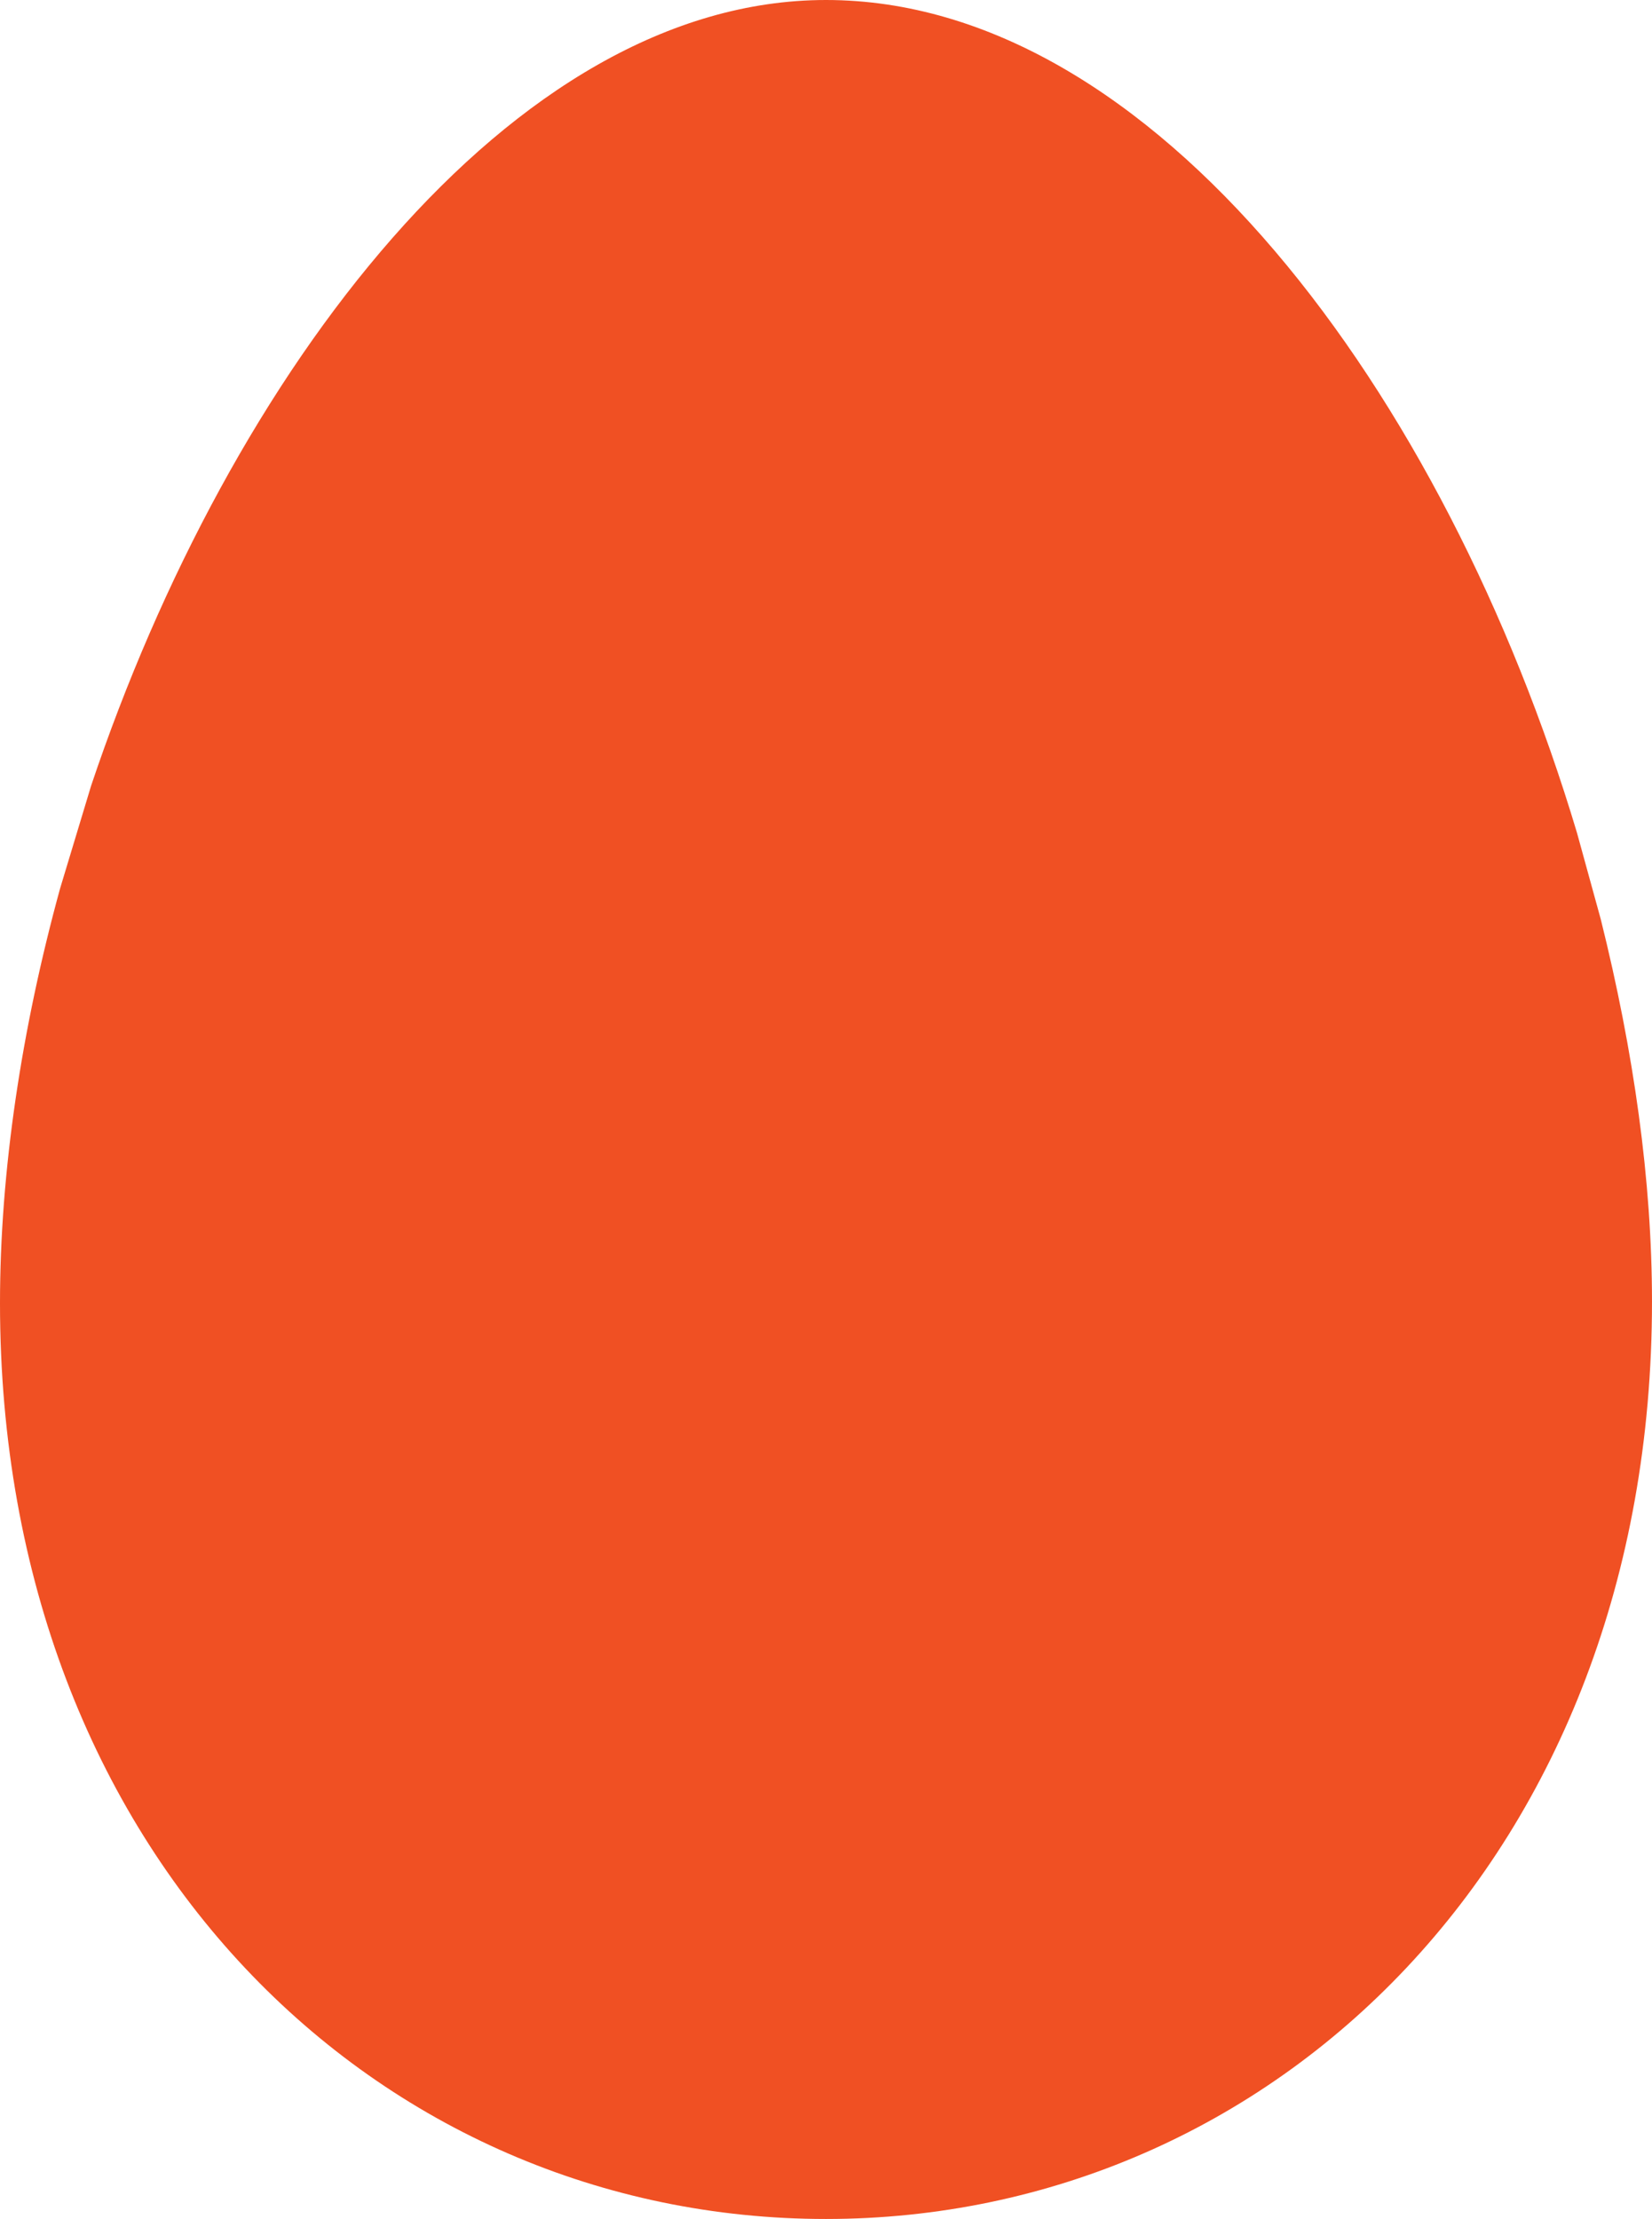
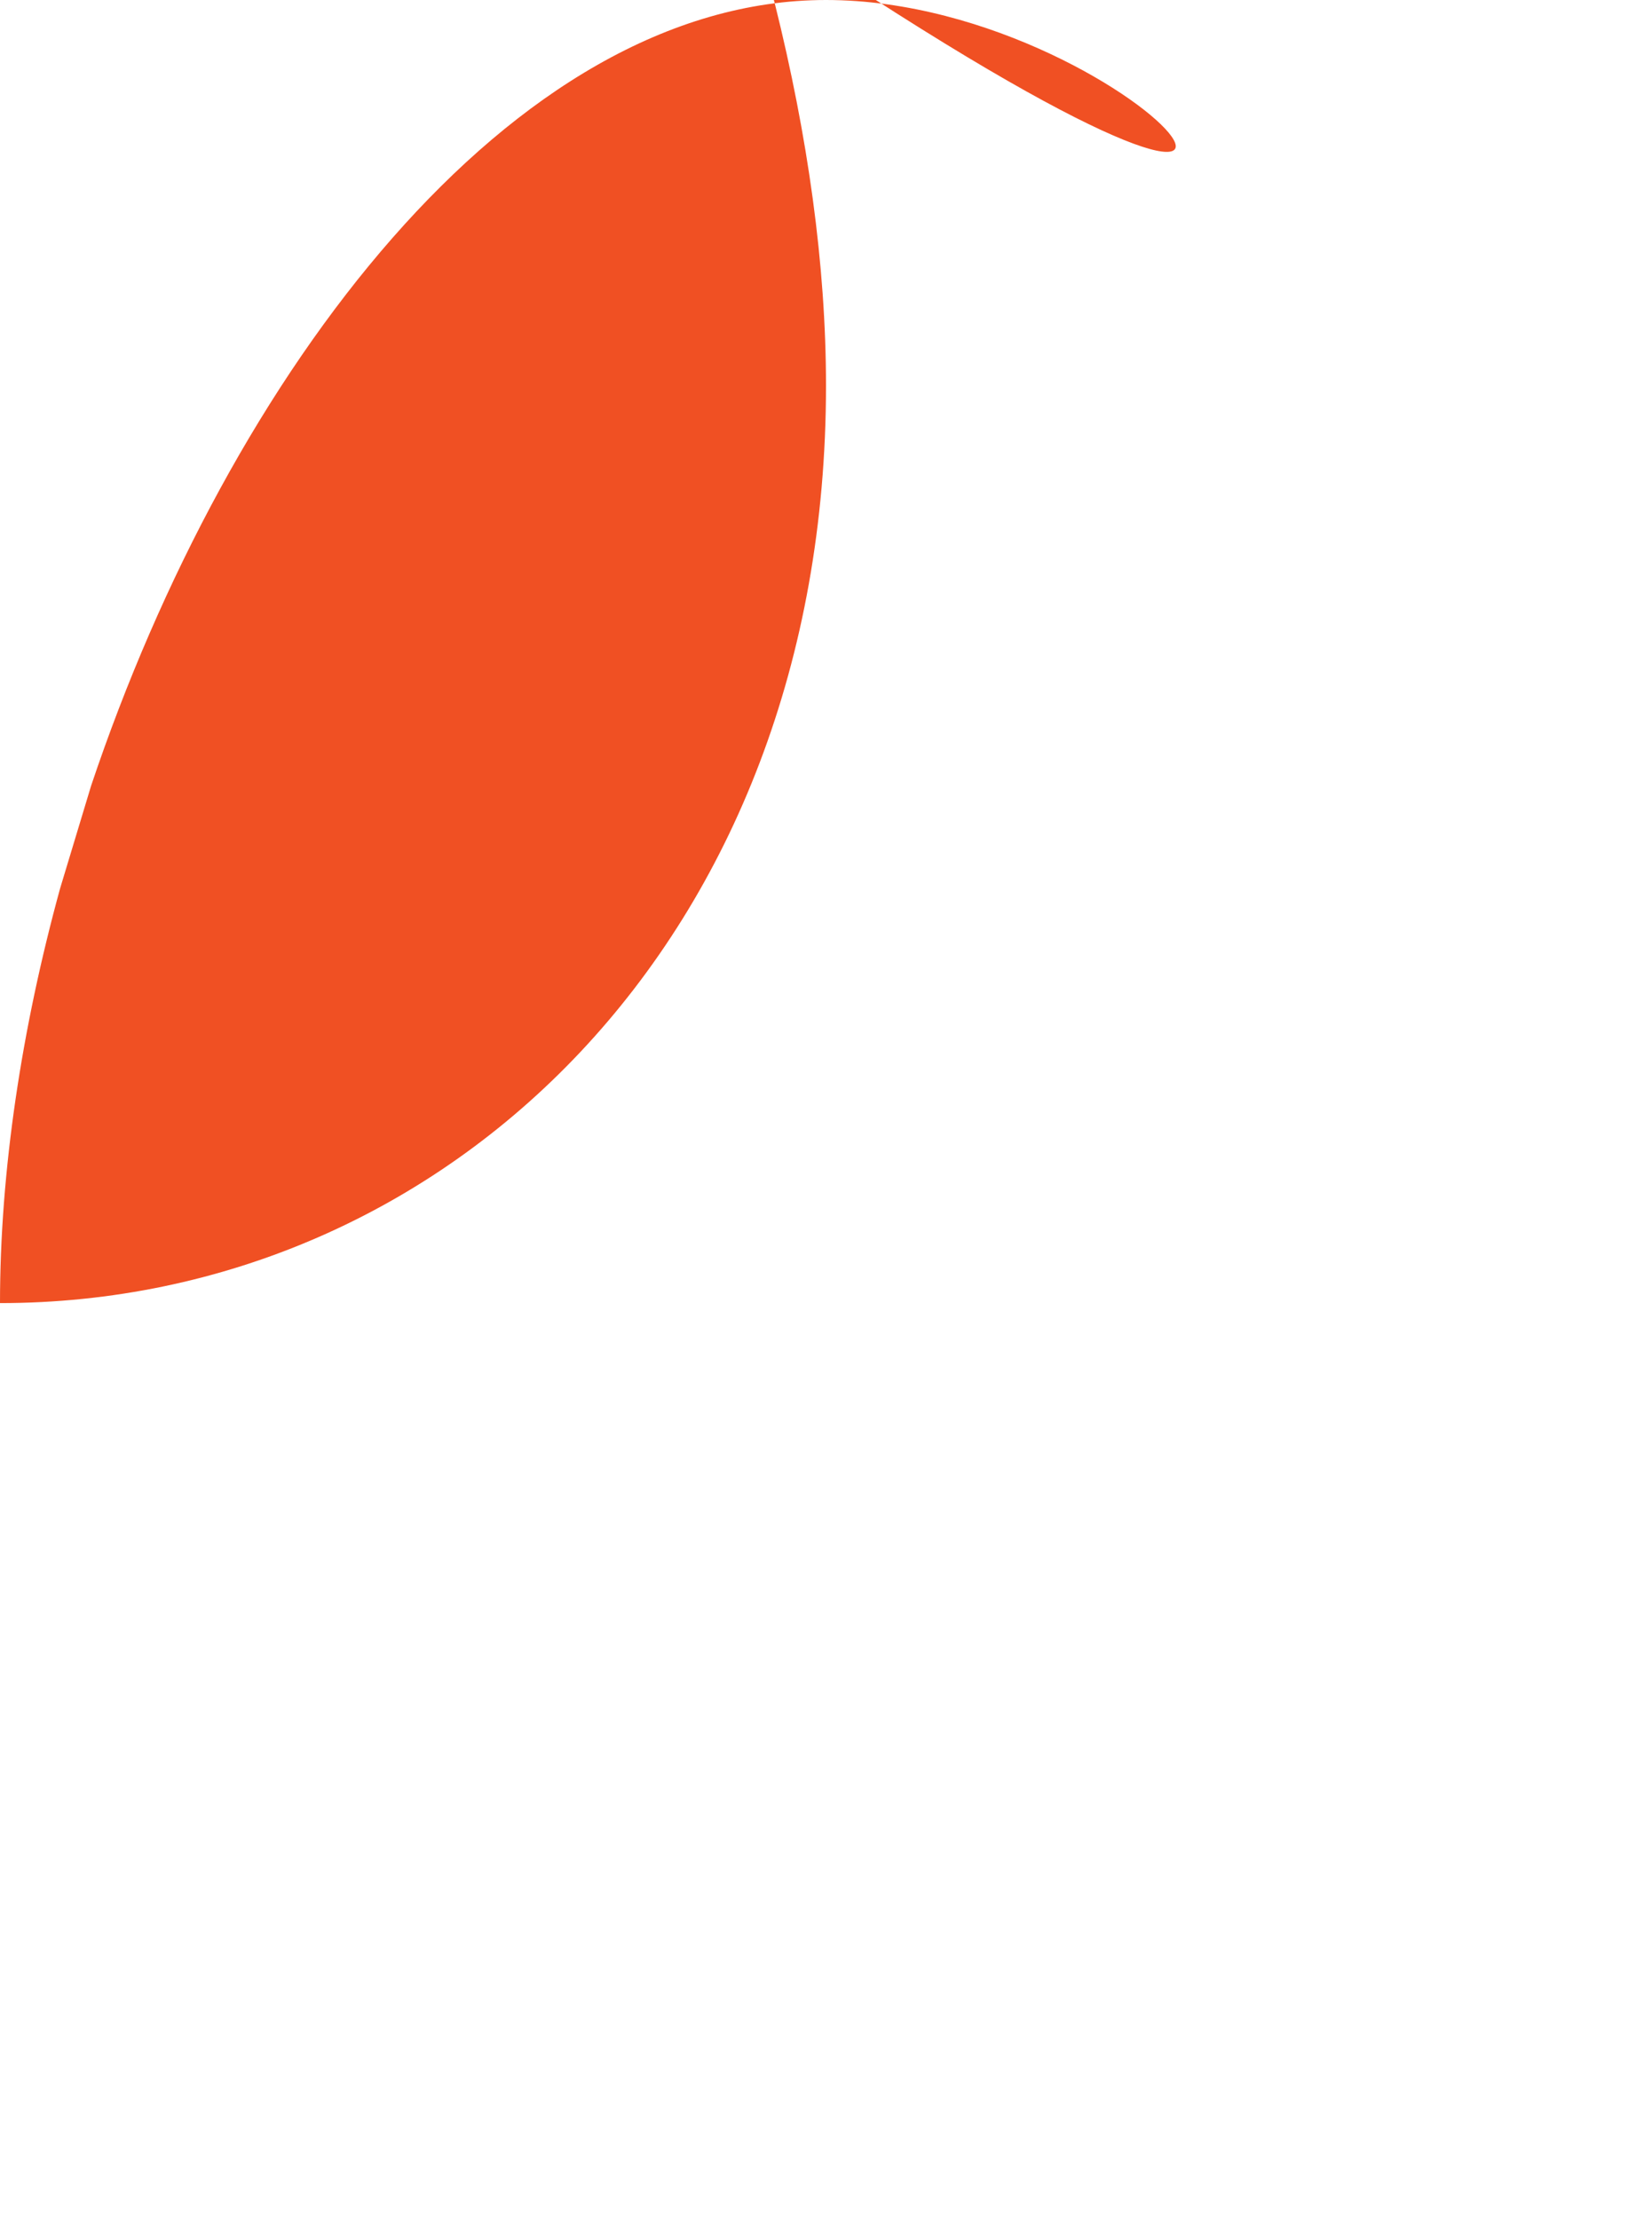
<svg xmlns="http://www.w3.org/2000/svg" version="1.1" id="Layer_1" x="0px" y="0px" width="211.193px" height="283.672px" viewBox="0 0 211.193 283.672" enable-background="new 0 0 211.193 283.672" xml:space="preserve">
-   <path fill="#F05023" d="M7.683,113.576C2.741,131.574,0,149.783,0,166.586c0,70.708,48.486,117.086,105.596,117.086  c57.111,0,105.596-46.561,105.596-117.269c0-15.468-2.323-31.934-6.547-48.882l-3.039-11.046C184.725,50.077,147.483,0,105.596,0  C65.343,0,29.379,47.631,11.653,100.432" />
+   <path fill="#F05023" d="M7.683,113.576C2.741,131.574,0,149.783,0,166.586c57.111,0,105.596-46.561,105.596-117.269c0-15.468-2.323-31.934-6.547-48.882l-3.039-11.046C184.725,50.077,147.483,0,105.596,0  C65.343,0,29.379,47.631,11.653,100.432" />
</svg>